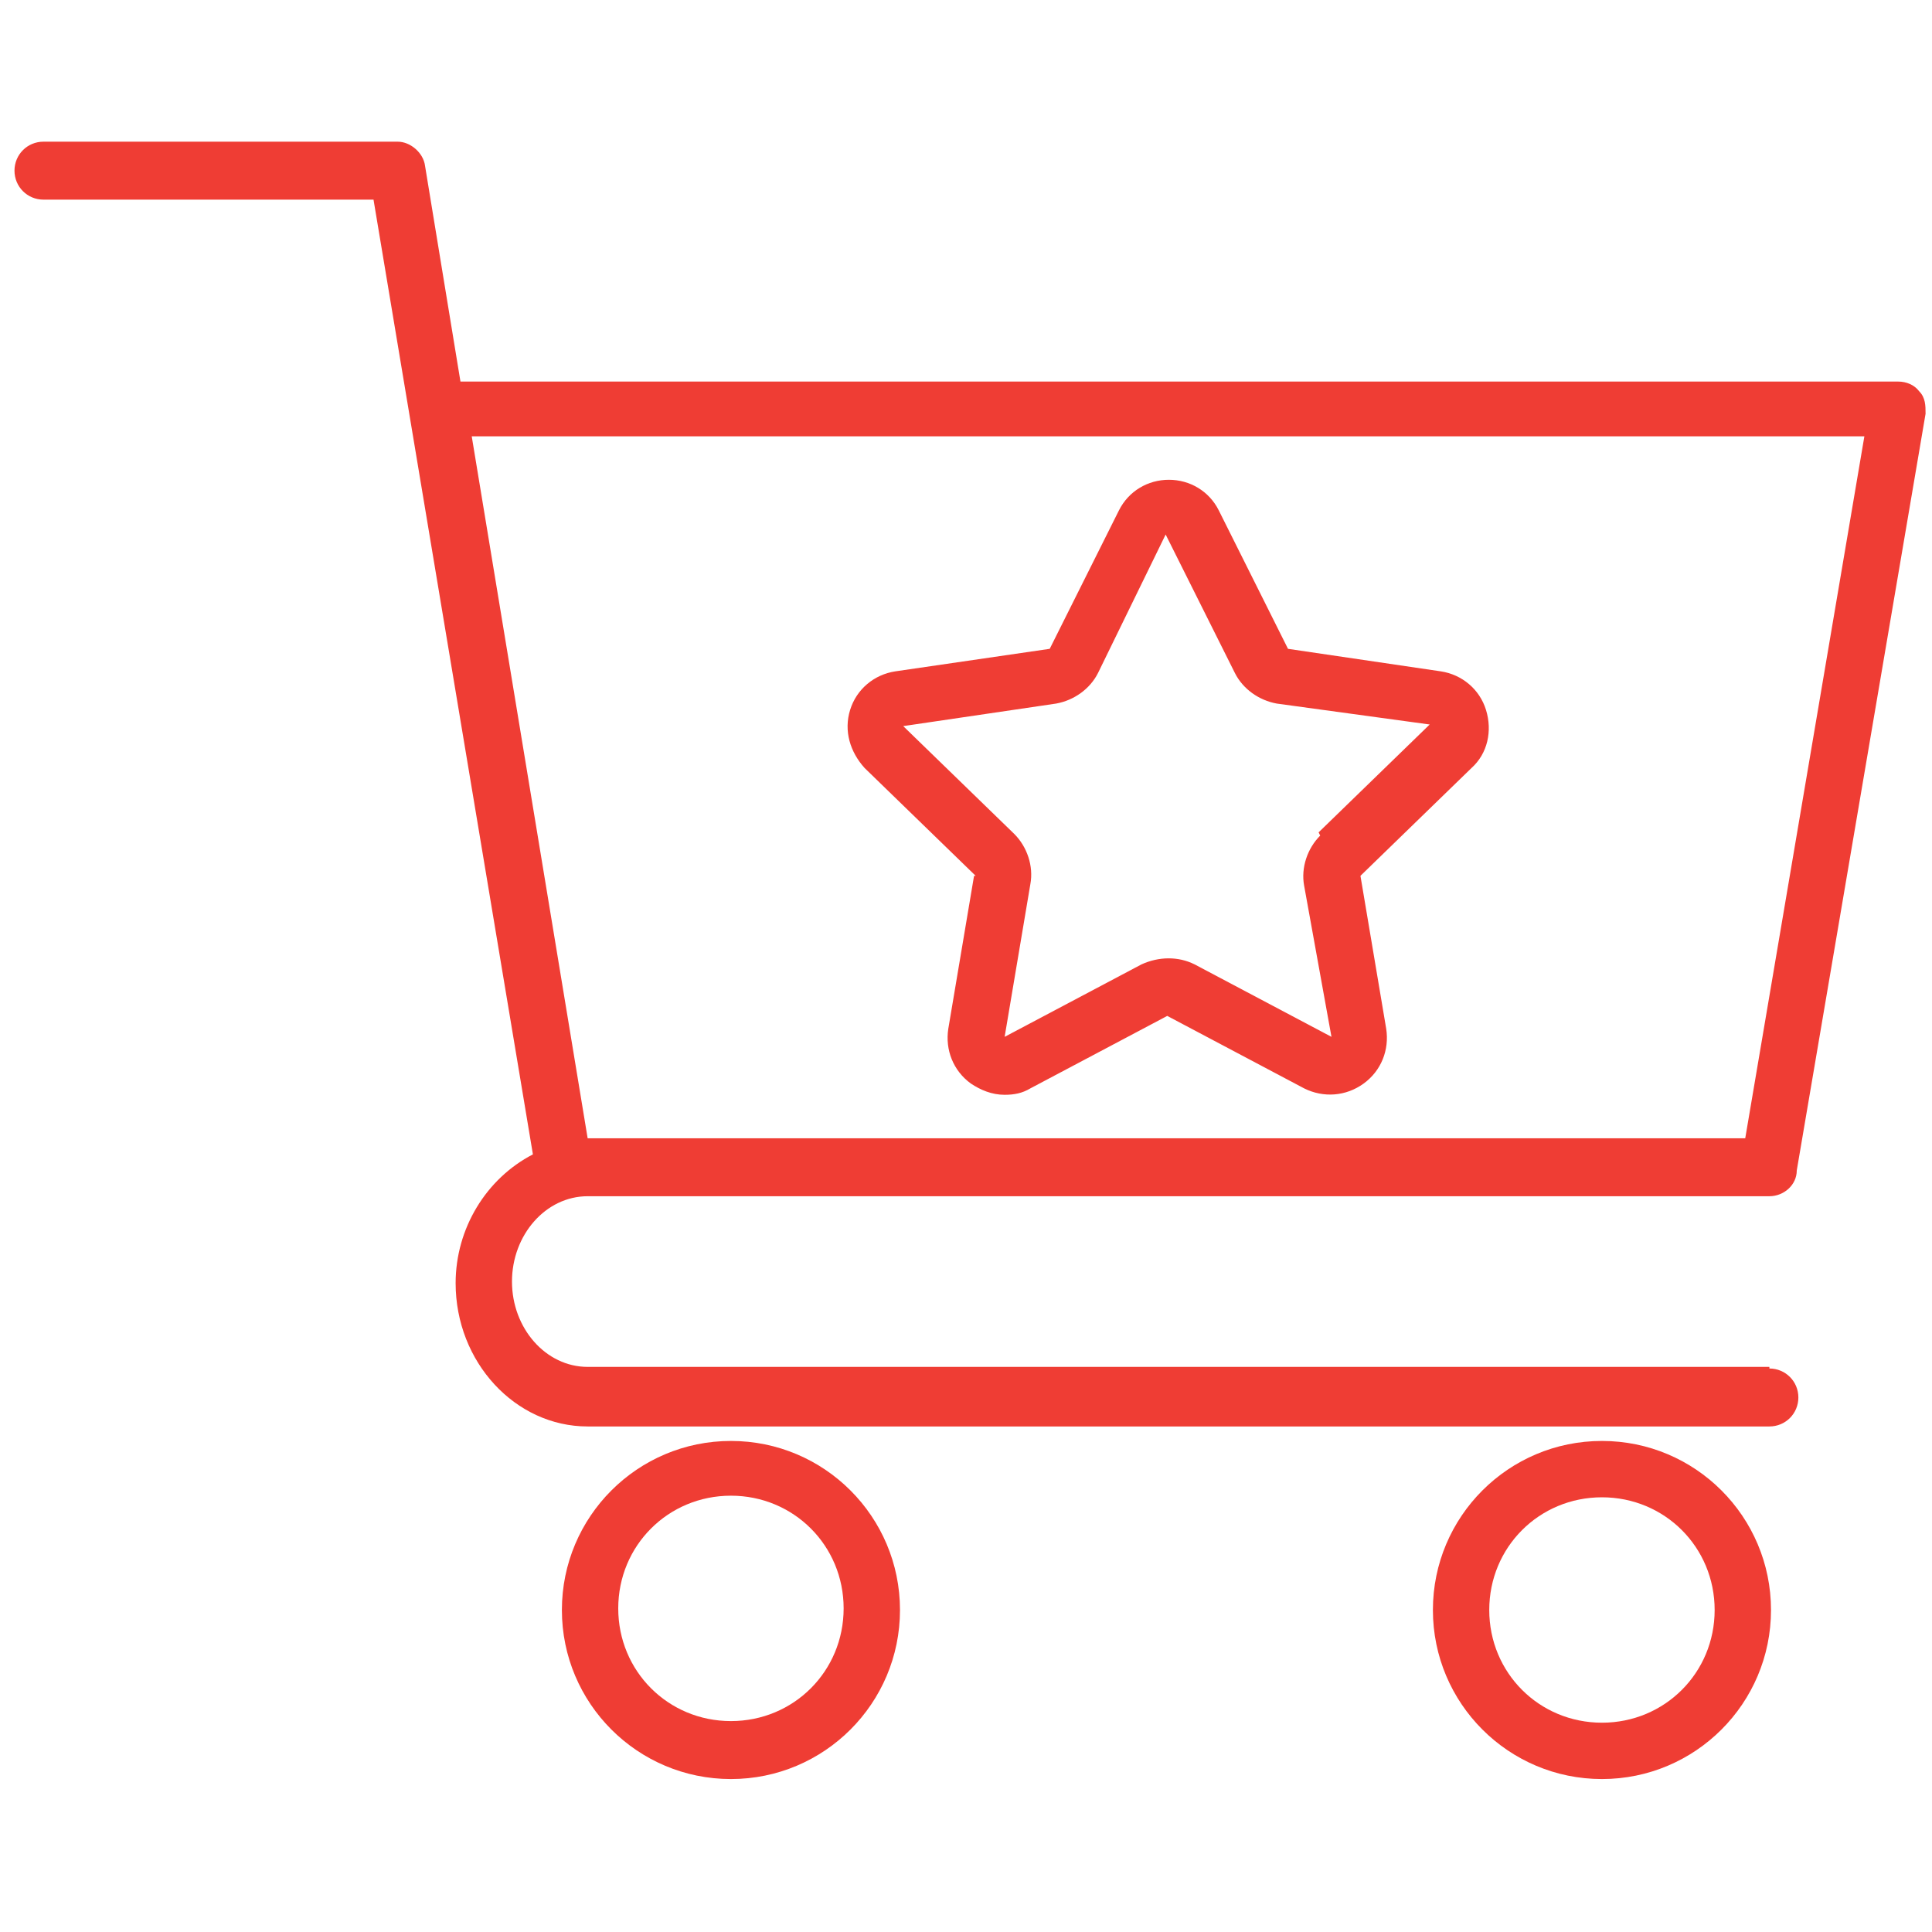
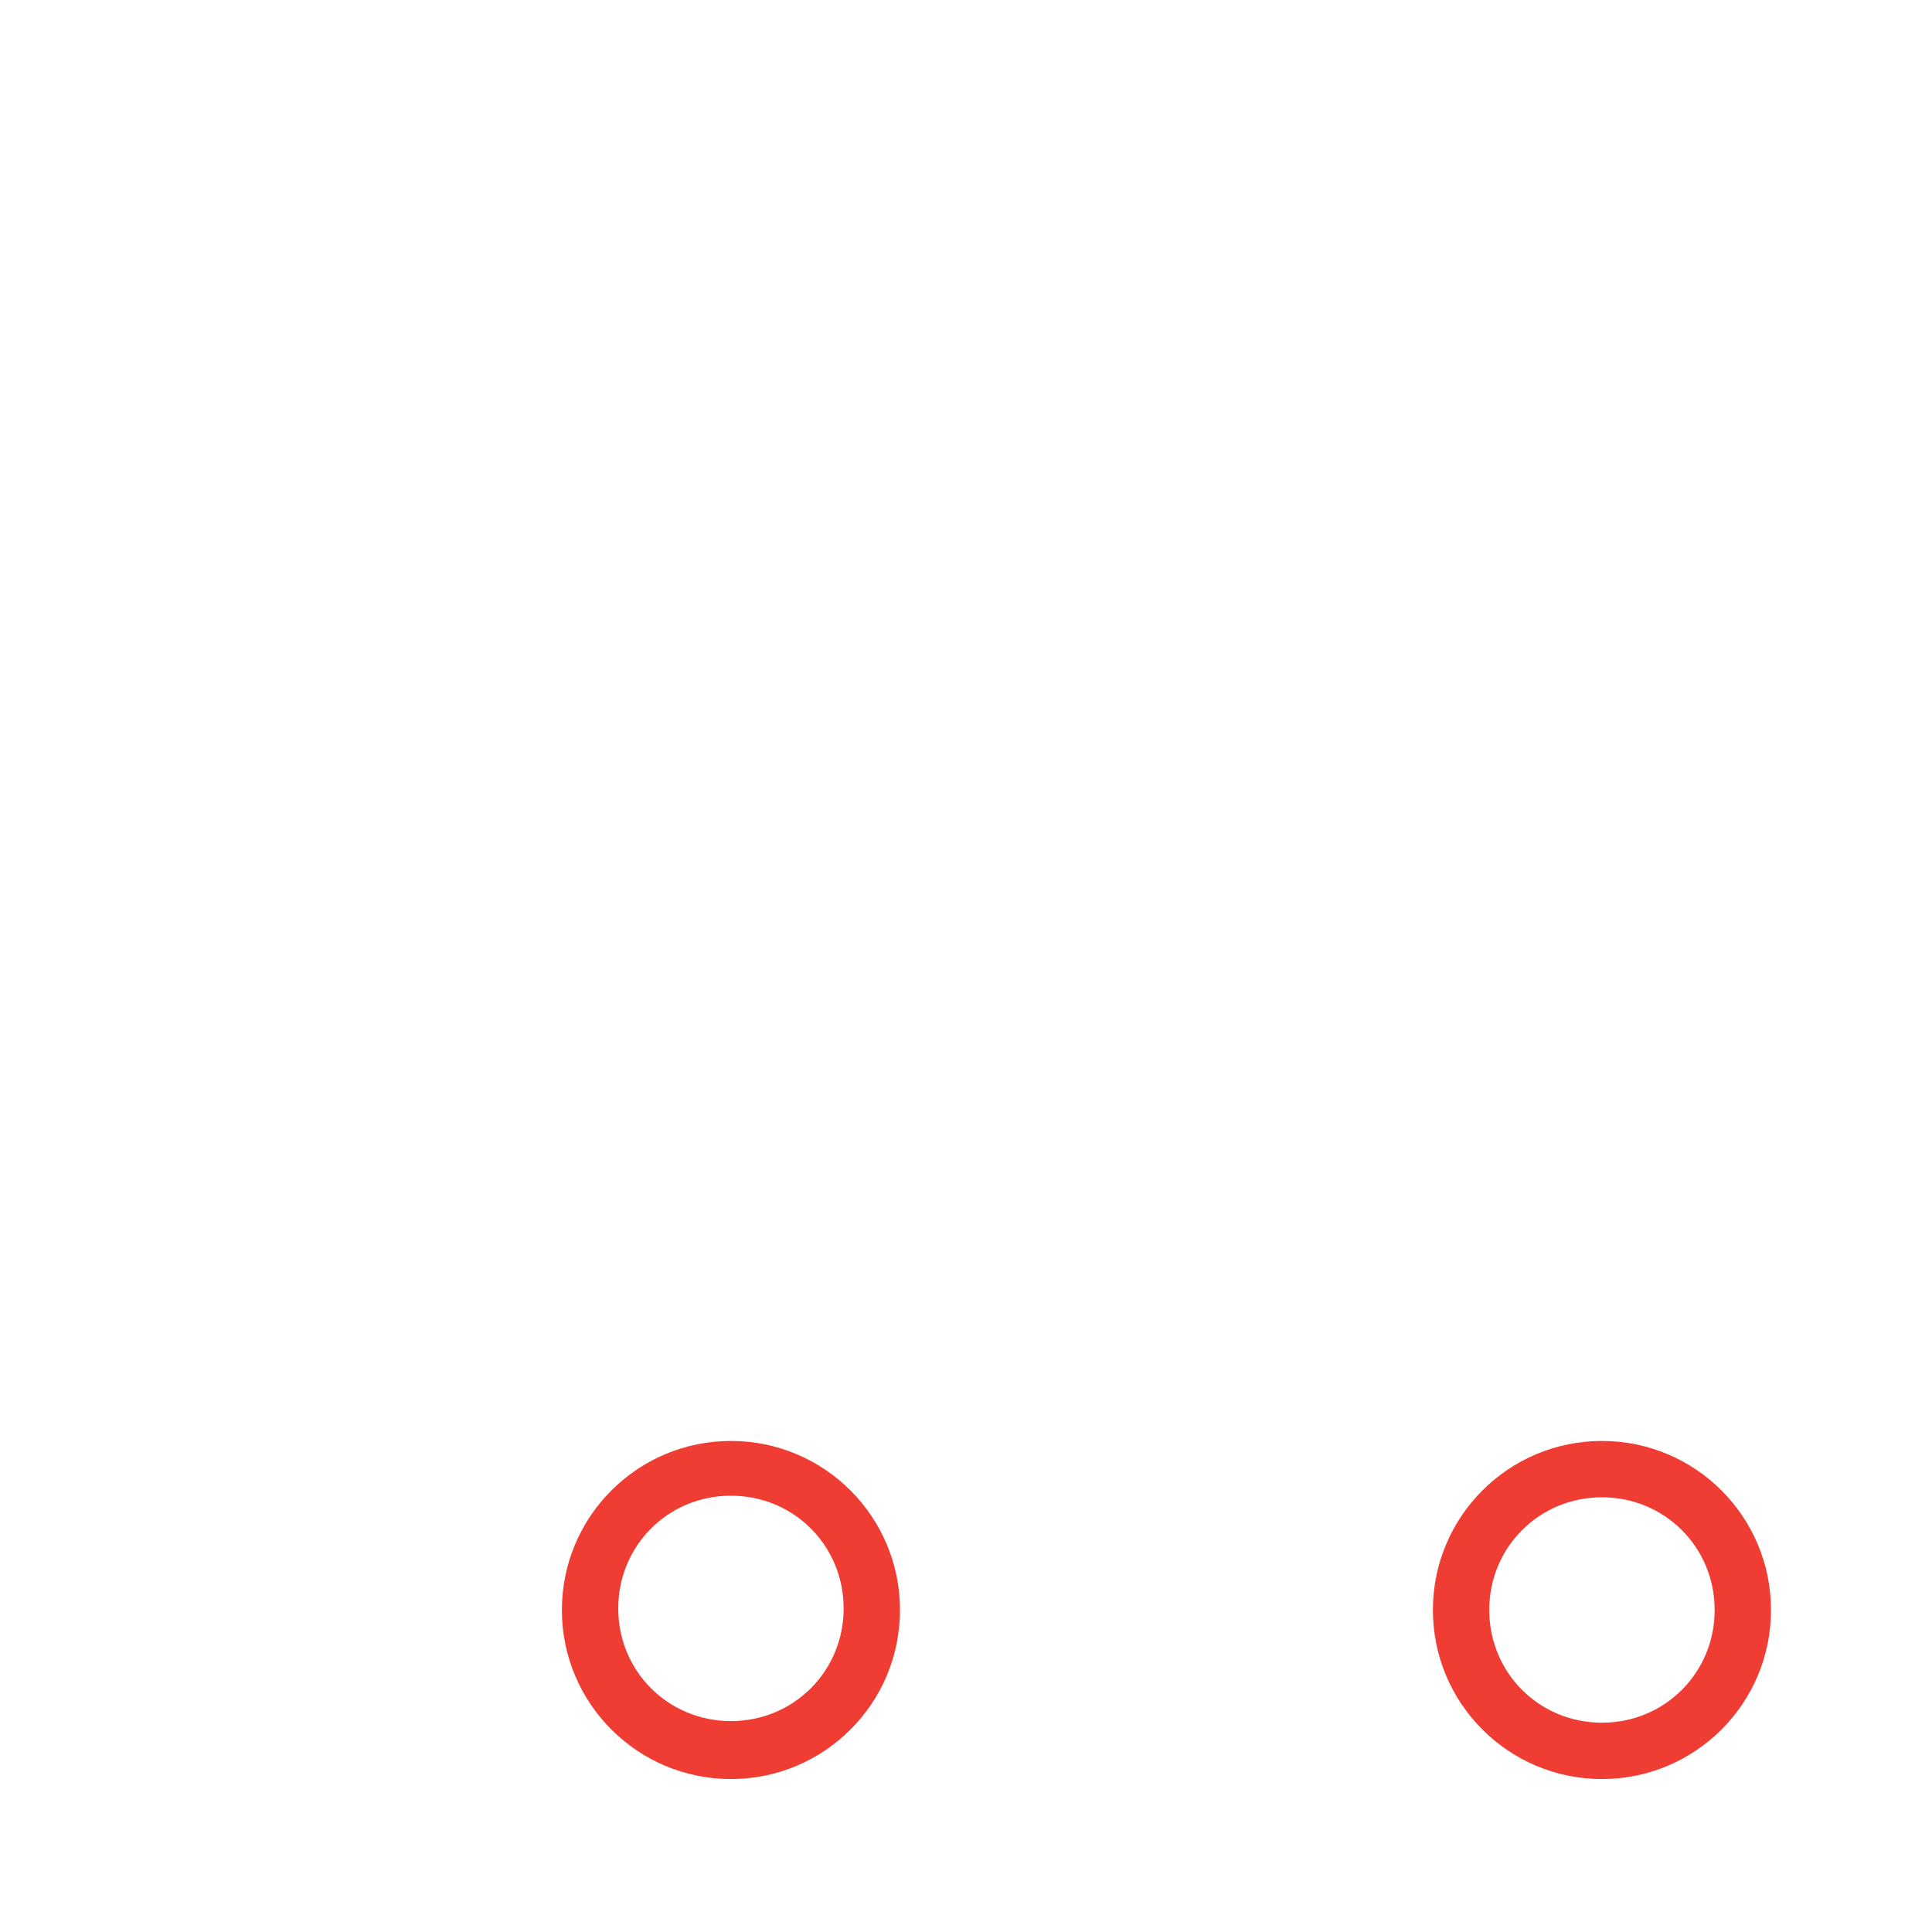
<svg xmlns="http://www.w3.org/2000/svg" id="shield-lcok" viewBox="0 0 12 12">
  <defs>
    <style>
      .cls-1 {
        fill: #ef3d34;
      }
    </style>
  </defs>
-   <path class="cls-1" d="M6.05,5.44l-.16.95c-.02.13.03.26.14.34.06.04.13.07.21.07.06,0,.11-.01.16-.04l.85-.45.85.45c.12.06.26.05.37-.03.11-.08.16-.21.14-.34l-.16-.95.69-.67c.1-.09.13-.23.09-.36-.04-.13-.15-.22-.28-.24l-.95-.14-.43-.86c-.06-.12-.18-.19-.31-.19s-.25.07-.31.19l-.43.86-.96.14c-.13.02-.24.11-.28.24s0,.26.09.36l.69.67ZM8.2,5.19c-.08.08-.12.2-.1.31l.17.94-.85-.45c-.1-.05-.22-.05-.33,0l-.85.45.16-.95c.02-.11-.02-.23-.1-.31l-.69-.67.95-.14c.11-.02.21-.09.26-.19l.42-.86.43.86c.05.1.15.17.26.19l.95.13-.69.67Z" />
-   <path class="cls-1" d="M10.99,8.49H3.65c-.26,0-.47-.24-.47-.53s.21-.53.47-.53h7.34c.09,0,.17-.07.17-.16l.8-4.7c0-.05,0-.1-.04-.14-.03-.04-.08-.06-.13-.06H2.86l-.22-1.34c-.01-.08-.09-.15-.17-.15H.27c-.1,0-.18.08-.18.18s.08.18.18.18h2.05l.99,5.93c-.29.15-.48.46-.48.8,0,.49.37.89.82.89h7.34c.1,0,.18-.08.18-.18s-.08-.18-.18-.18ZM2.92,2.71h8.66l-.74,4.36H3.65l-.72-4.36Z" />
  <path class="cls-1" d="M4.54,8.95c-.58,0-1.05.47-1.05,1.05s.47,1.05,1.05,1.05,1.05-.47,1.05-1.05-.47-1.05-1.05-1.05ZM4.54,10.69c-.39,0-.7-.31-.7-.7s.31-.7.7-.7.7.31.7.7-.31.7-.7.7Z" />
  <path class="cls-1" d="M9.95,8.95c-.58,0-1.05.47-1.05,1.05s.47,1.05,1.05,1.05,1.05-.47,1.05-1.05-.47-1.05-1.05-1.05ZM10.65,10c0,.39-.31.7-.7.7s-.7-.31-.7-.7.31-.7.7-.7.7.31.7.7Z" />
</svg>